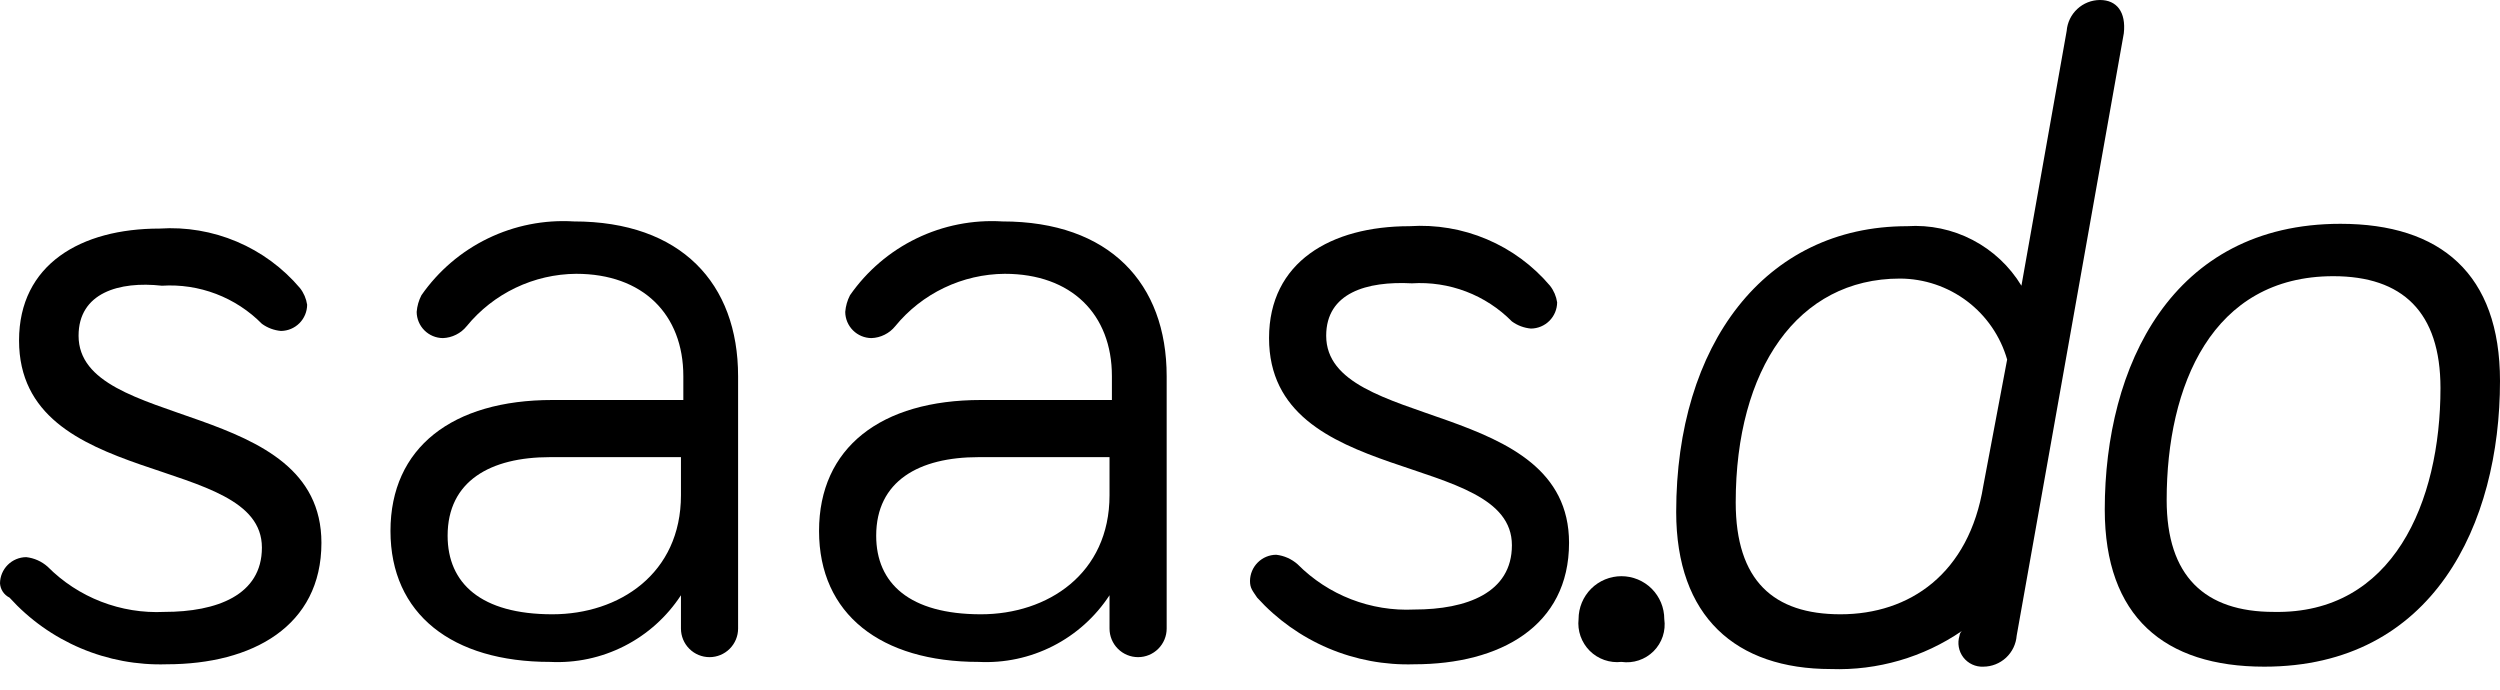
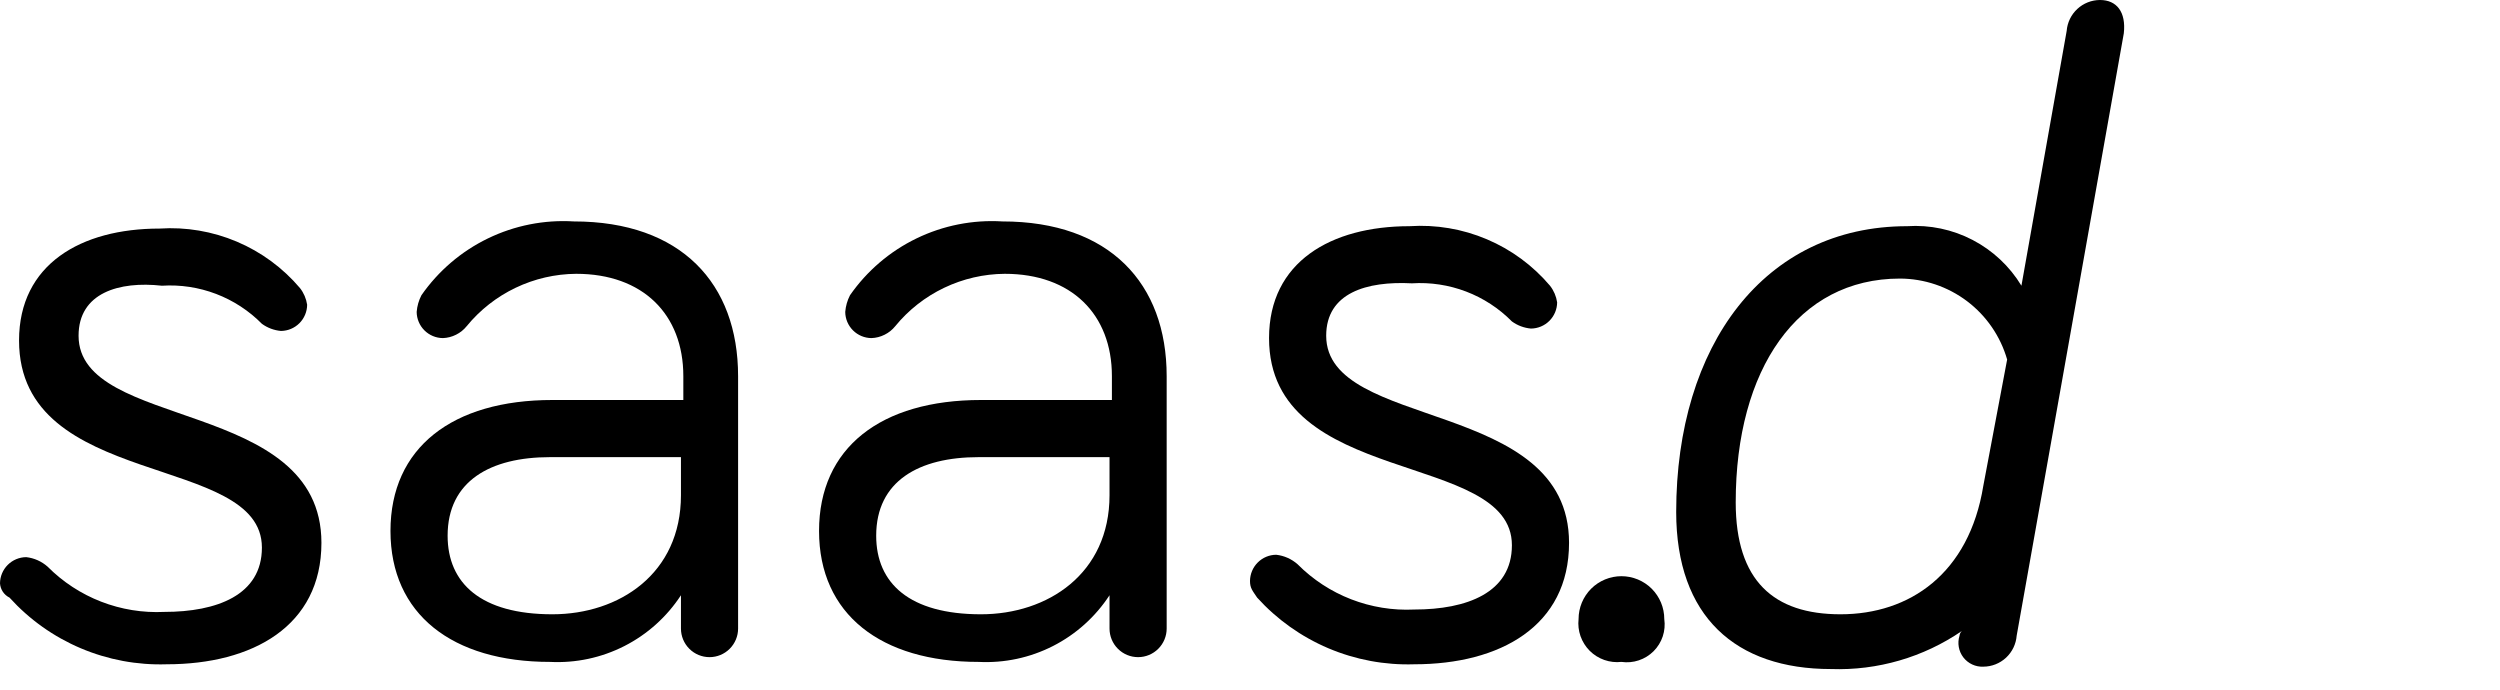
<svg xmlns="http://www.w3.org/2000/svg" width="105" height="29" viewBox="0 0 105 29" fill="none">
  <path d="M66.3 26C66.3 25.764 66.347 25.53 66.437 25.311C66.528 25.093 66.66 24.895 66.827 24.727C66.994 24.56 67.193 24.428 67.411 24.337C67.63 24.247 67.864 24.2 68.1 24.2C68.336 24.2 68.57 24.247 68.789 24.337C69.007 24.428 69.206 24.56 69.373 24.727C69.54 24.895 69.672 25.093 69.763 25.311C69.853 25.53 69.9 25.764 69.9 26C69.935 26.245 69.913 26.494 69.835 26.729C69.757 26.963 69.625 27.176 69.451 27.351C69.276 27.525 69.063 27.657 68.828 27.735C68.594 27.813 68.345 27.835 68.1 27.8C67.857 27.827 67.611 27.799 67.38 27.718C67.15 27.637 66.94 27.506 66.767 27.333C66.595 27.16 66.463 26.95 66.382 26.72C66.301 26.489 66.273 26.243 66.3 26Z" fill="black" />
  <path d="M3.3 14.1C3.3 18.1 13.5 16.7 13.5 22.8C13.5 26.3 10.6 27.9 7 27.9C5.763 27.94 4.531 27.71 3.392 27.227C2.252 26.744 1.231 26.018 0.4 25.1C0.286 25.044 0.19 24.959 0.119 24.854C0.049 24.748 0.008 24.626 0 24.5C0.003 24.209 0.119 23.931 0.325 23.725C0.531 23.519 0.809 23.403 1.1 23.4C1.434 23.437 1.748 23.577 2 23.8C2.638 24.442 3.404 24.943 4.248 25.27C5.092 25.597 5.996 25.744 6.9 25.7C9.1 25.7 11 25 11 23C11 19 0.8 20.6 0.8 14.3C0.8 11.1 3.4 9.6 6.7 9.6C7.81 9.527 8.923 9.715 9.947 10.149C10.972 10.583 11.88 11.251 12.6 12.1C12.759 12.303 12.862 12.545 12.9 12.8C12.897 13.091 12.781 13.369 12.575 13.575C12.369 13.781 12.091 13.897 11.8 13.9C11.511 13.874 11.235 13.771 11 13.6C10.455 13.048 9.798 12.62 9.074 12.344C8.349 12.068 7.574 11.951 6.8 12C5 11.8 3.3 12.3 3.3 14.1Z" fill="black" />
  <path d="M19.6 13.7C19.479 13.85 19.327 13.972 19.154 14.058C18.982 14.145 18.793 14.193 18.6 14.2C18.309 14.197 18.031 14.081 17.825 13.875C17.619 13.669 17.503 13.391 17.5 13.1C17.52 12.856 17.587 12.618 17.7 12.4C18.411 11.378 19.373 10.556 20.494 10.013C21.615 9.47 22.857 9.224 24.1 9.3C28.6 9.3 31 11.9 31 15.8V26.4C31 26.718 30.873 27.023 30.648 27.248C30.423 27.474 30.118 27.6 29.8 27.6C29.482 27.6 29.176 27.474 28.951 27.248C28.726 27.023 28.6 26.718 28.6 26.4V25C28.008 25.907 27.189 26.643 26.224 27.134C25.259 27.626 24.181 27.855 23.1 27.8C19 27.8 16.4 25.8 16.4 22.3C16.4 18.8 19 16.8 23.2 16.8H28.7V15.8C28.7 13.2 27 11.5 24.2 11.5C23.319 11.506 22.45 11.707 21.655 12.087C20.86 12.467 20.158 13.018 19.6 13.7ZM28.6 20.8V19.2H23.1C20.6 19.2 18.8 20.2 18.8 22.5C18.8 24.5 20.2 25.8 23.2 25.8C26 25.8 28.6 24.1 28.6 20.8Z" fill="black" />
  <path d="M37.6 13.7C37.479 13.85 37.327 13.972 37.154 14.058C36.982 14.145 36.793 14.193 36.6 14.2C36.309 14.197 36.031 14.081 35.825 13.875C35.619 13.669 35.502 13.391 35.5 13.1C35.52 12.856 35.587 12.618 35.7 12.4C36.411 11.378 37.373 10.556 38.494 10.013C39.615 9.47 40.857 9.224 42.1 9.3C46.6 9.3 49 11.9 49 15.8V26.4C49 26.718 48.873 27.023 48.648 27.248C48.423 27.474 48.118 27.6 47.8 27.6C47.482 27.6 47.176 27.474 46.951 27.248C46.726 27.023 46.6 26.718 46.6 26.4V25C46.008 25.907 45.189 26.643 44.224 27.134C43.259 27.626 42.181 27.855 41.1 27.8C37 27.8 34.4 25.8 34.4 22.3C34.4 18.8 37 16.8 41.2 16.8H46.7V15.8C46.7 13.2 45 11.5 42.2 11.5C41.319 11.506 40.45 11.707 39.655 12.087C38.859 12.467 38.158 13.018 37.6 13.7ZM46.6 20.8V19.2H41.1C38.6 19.2 36.8 20.2 36.8 22.5C36.8 24.5 38.2 25.8 41.2 25.8C44 25.8 46.6 24.1 46.6 20.8Z" fill="black" />
  <path d="M55.7 14.1C55.7 18.1 65.9 16.7 65.9 22.8C65.9 26.3 63 27.9 59.4 27.9C58.163 27.94 56.931 27.71 55.791 27.227C54.652 26.743 53.631 26.018 52.8 25.1C52.6 24.8 52.5 24.7 52.5 24.4C52.503 24.109 52.619 23.831 52.825 23.625C53.031 23.419 53.309 23.302 53.6 23.3C53.934 23.337 54.248 23.477 54.5 23.7C55.138 24.342 55.904 24.843 56.748 25.17C57.592 25.497 58.496 25.644 59.4 25.6C61.6 25.6 63.5 24.9 63.5 22.9C63.5 18.9 53.3 20.5 53.3 14.2C53.3 11 55.9 9.5 59.2 9.5C60.31 9.427 61.422 9.614 62.447 10.049C63.472 10.483 64.38 11.151 65.1 12C65.259 12.203 65.362 12.444 65.4 12.7C65.397 12.991 65.281 13.269 65.075 13.475C64.869 13.681 64.591 13.797 64.3 13.8C64.011 13.774 63.734 13.671 63.5 13.5C62.955 12.948 62.298 12.52 61.574 12.244C60.849 11.968 60.074 11.851 59.3 11.9C57.4 11.8 55.7 12.3 55.7 14.1Z" fill="black" />
  <path d="M88.2 0C87.846 0.001 87.505 0.136 87.246 0.377C86.987 0.618 86.828 0.947 86.8 1.3L84.9 12C84.406 11.184 83.696 10.519 82.85 10.078C82.004 9.637 81.052 9.437 80.1 9.5C74.1 9.5 70.4 14.5 70.4 21.5C70.4 25.9 72.9 28.1 76.9 28.1C78.857 28.168 80.785 27.608 82.4 26.5C82.343 26.552 82.307 26.623 82.3 26.7C82.251 26.854 82.241 27.017 82.269 27.175C82.297 27.334 82.363 27.483 82.461 27.611C82.559 27.738 82.687 27.84 82.833 27.908C82.979 27.976 83.139 28.008 83.3 28C83.654 27.999 83.994 27.864 84.254 27.623C84.513 27.382 84.672 27.053 84.7 26.7L86 19.4L89.2 1.4C89.3 0.5 88.9 0 88.2 0ZM77.3 25.8C74.5 25.8 72.9 24.4 72.9 21.1C72.9 15.5 75.5 11.7 79.8 11.7C80.817 11.704 81.805 12.037 82.617 12.65C83.428 13.263 84.019 14.123 84.3 15.1L83.3 20.4C82.7 24.1 80.2 25.8 77.3 25.8Z" fill="black" />
-   <path d="M88.4 21.4C88.4 15.4 91.2 9.4 98.3 9.4C102.5 9.4 105 11.5 105 16C105 22 102.2 28 95.1 28C90.9 28 88.4 25.9 88.4 21.4ZM102.5 16.3C102.5 13.1 100.9 11.6 98 11.6C92.9 11.6 91 16.2 91 21C91 24.2 92.6 25.7 95.5 25.7C100.5 25.8 102.5 21.1 102.5 16.3Z" fill="black" />
</svg>